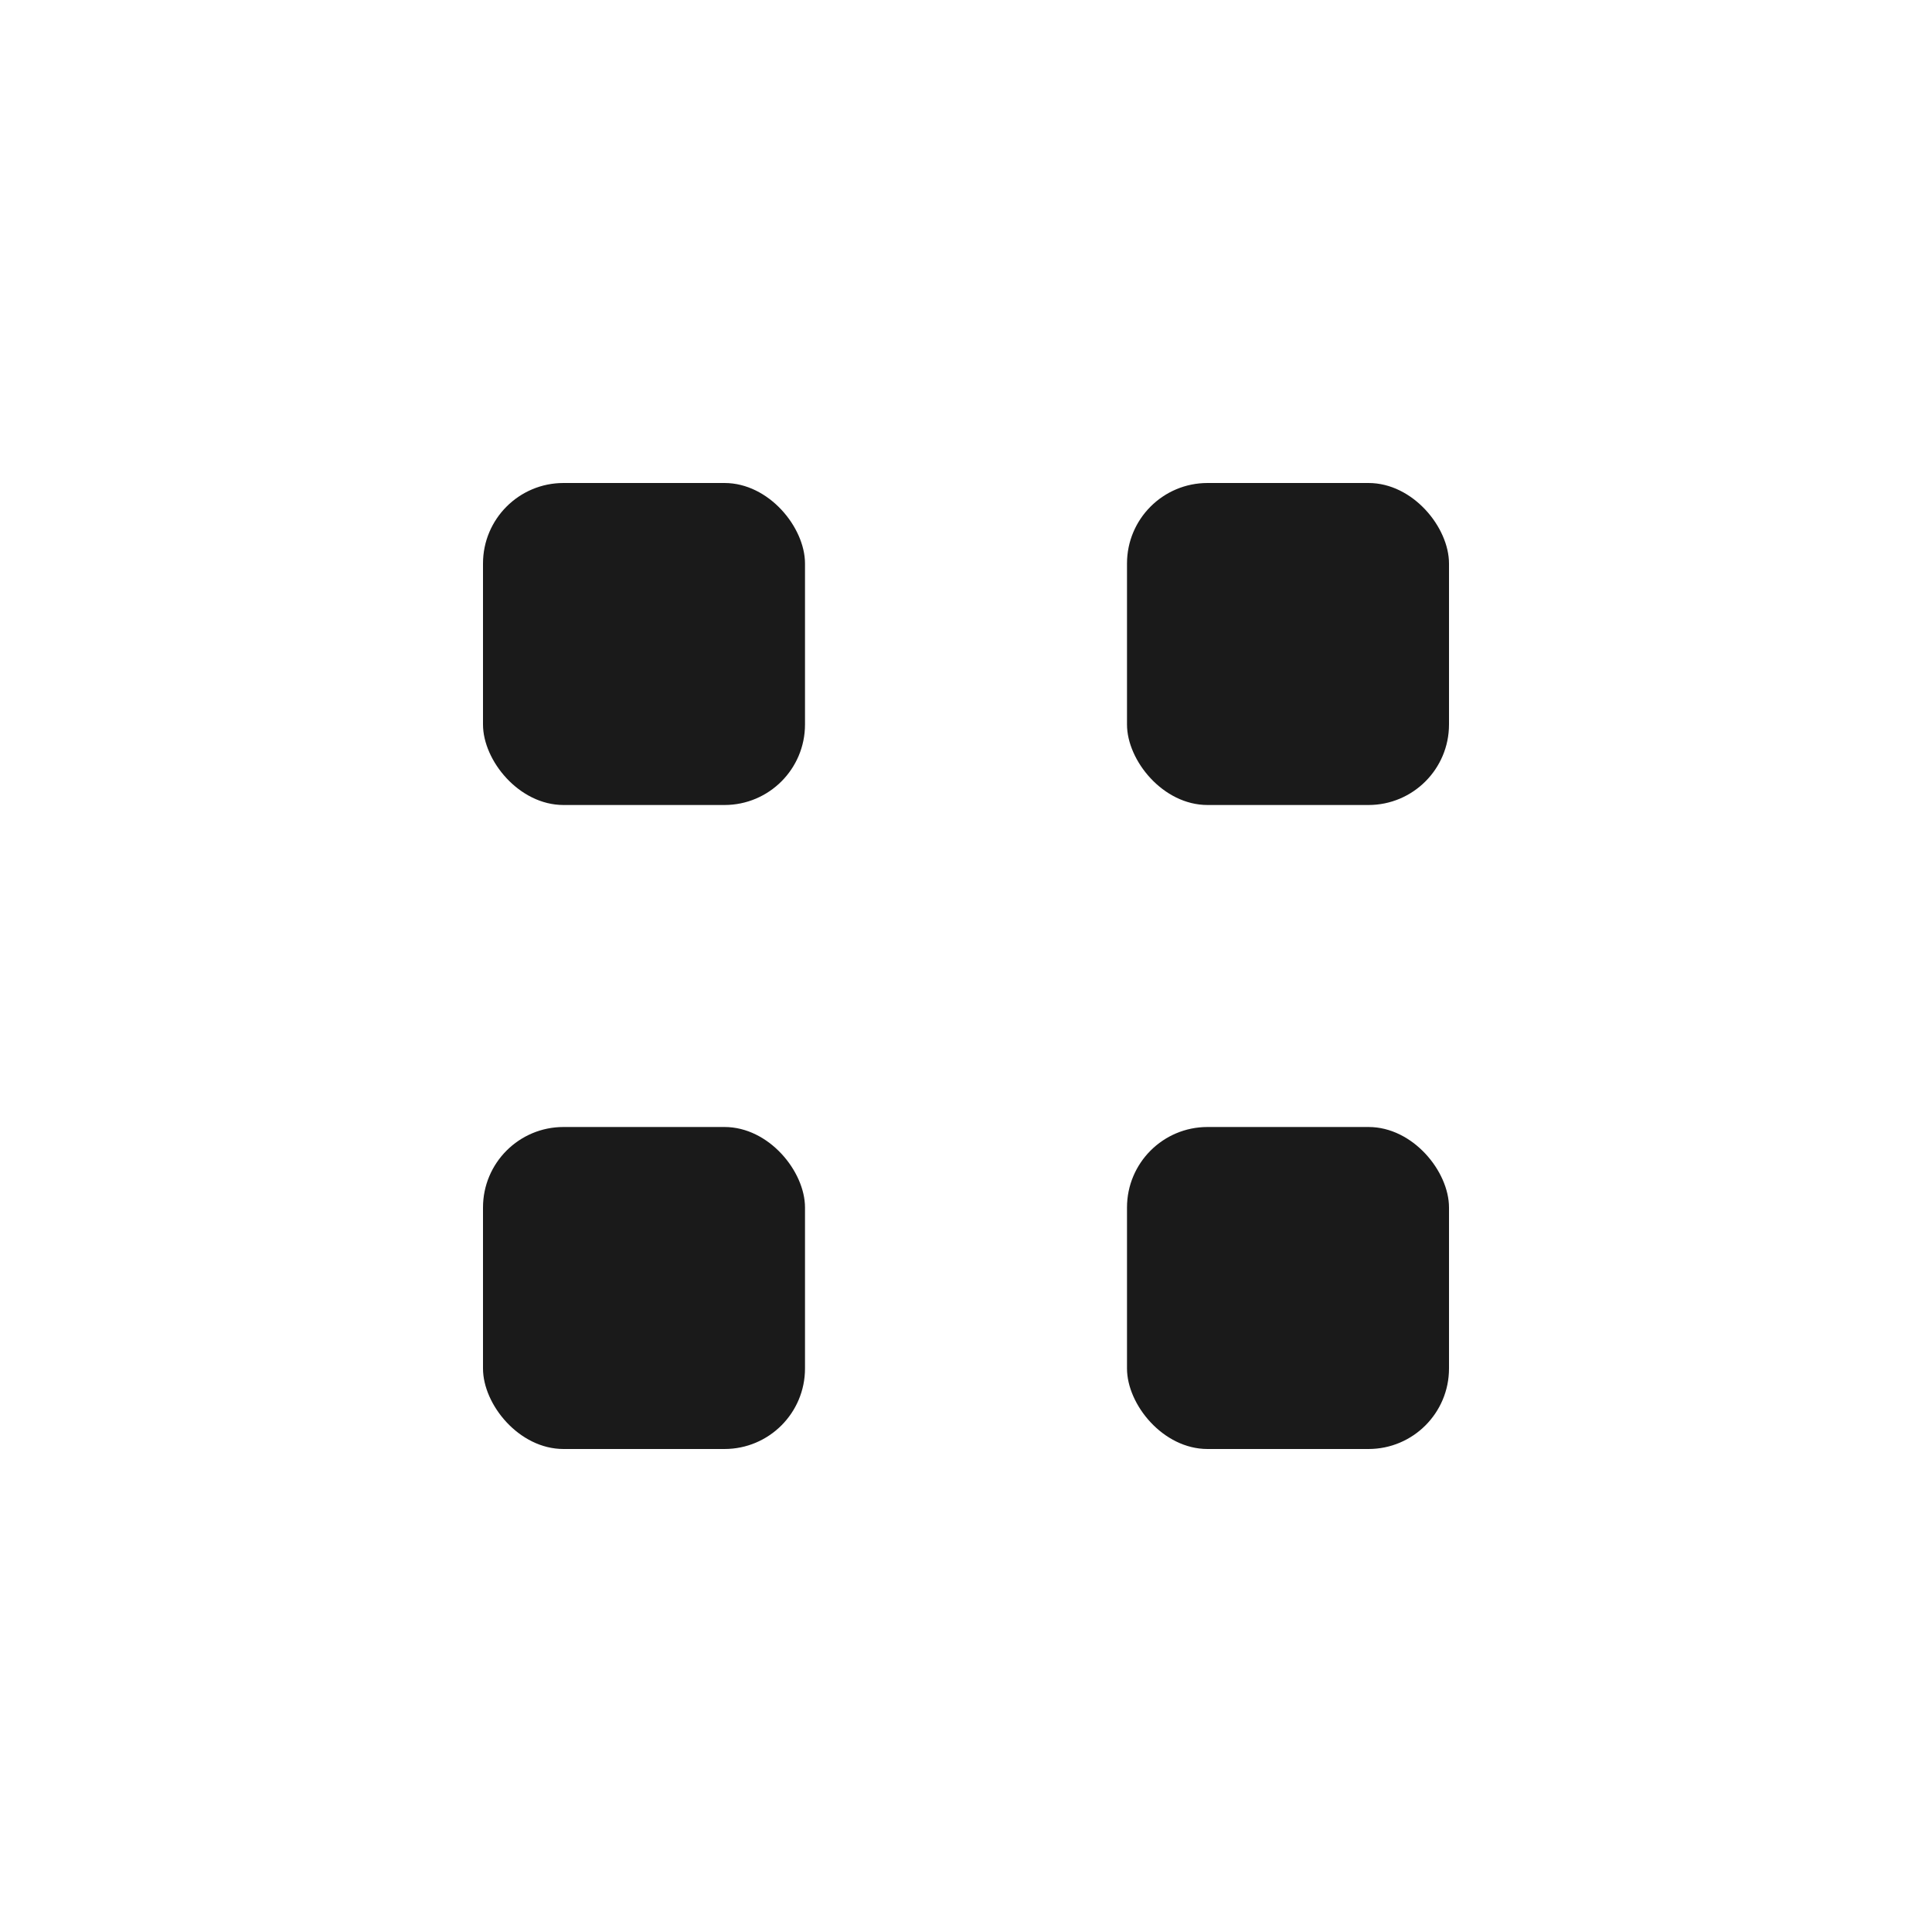
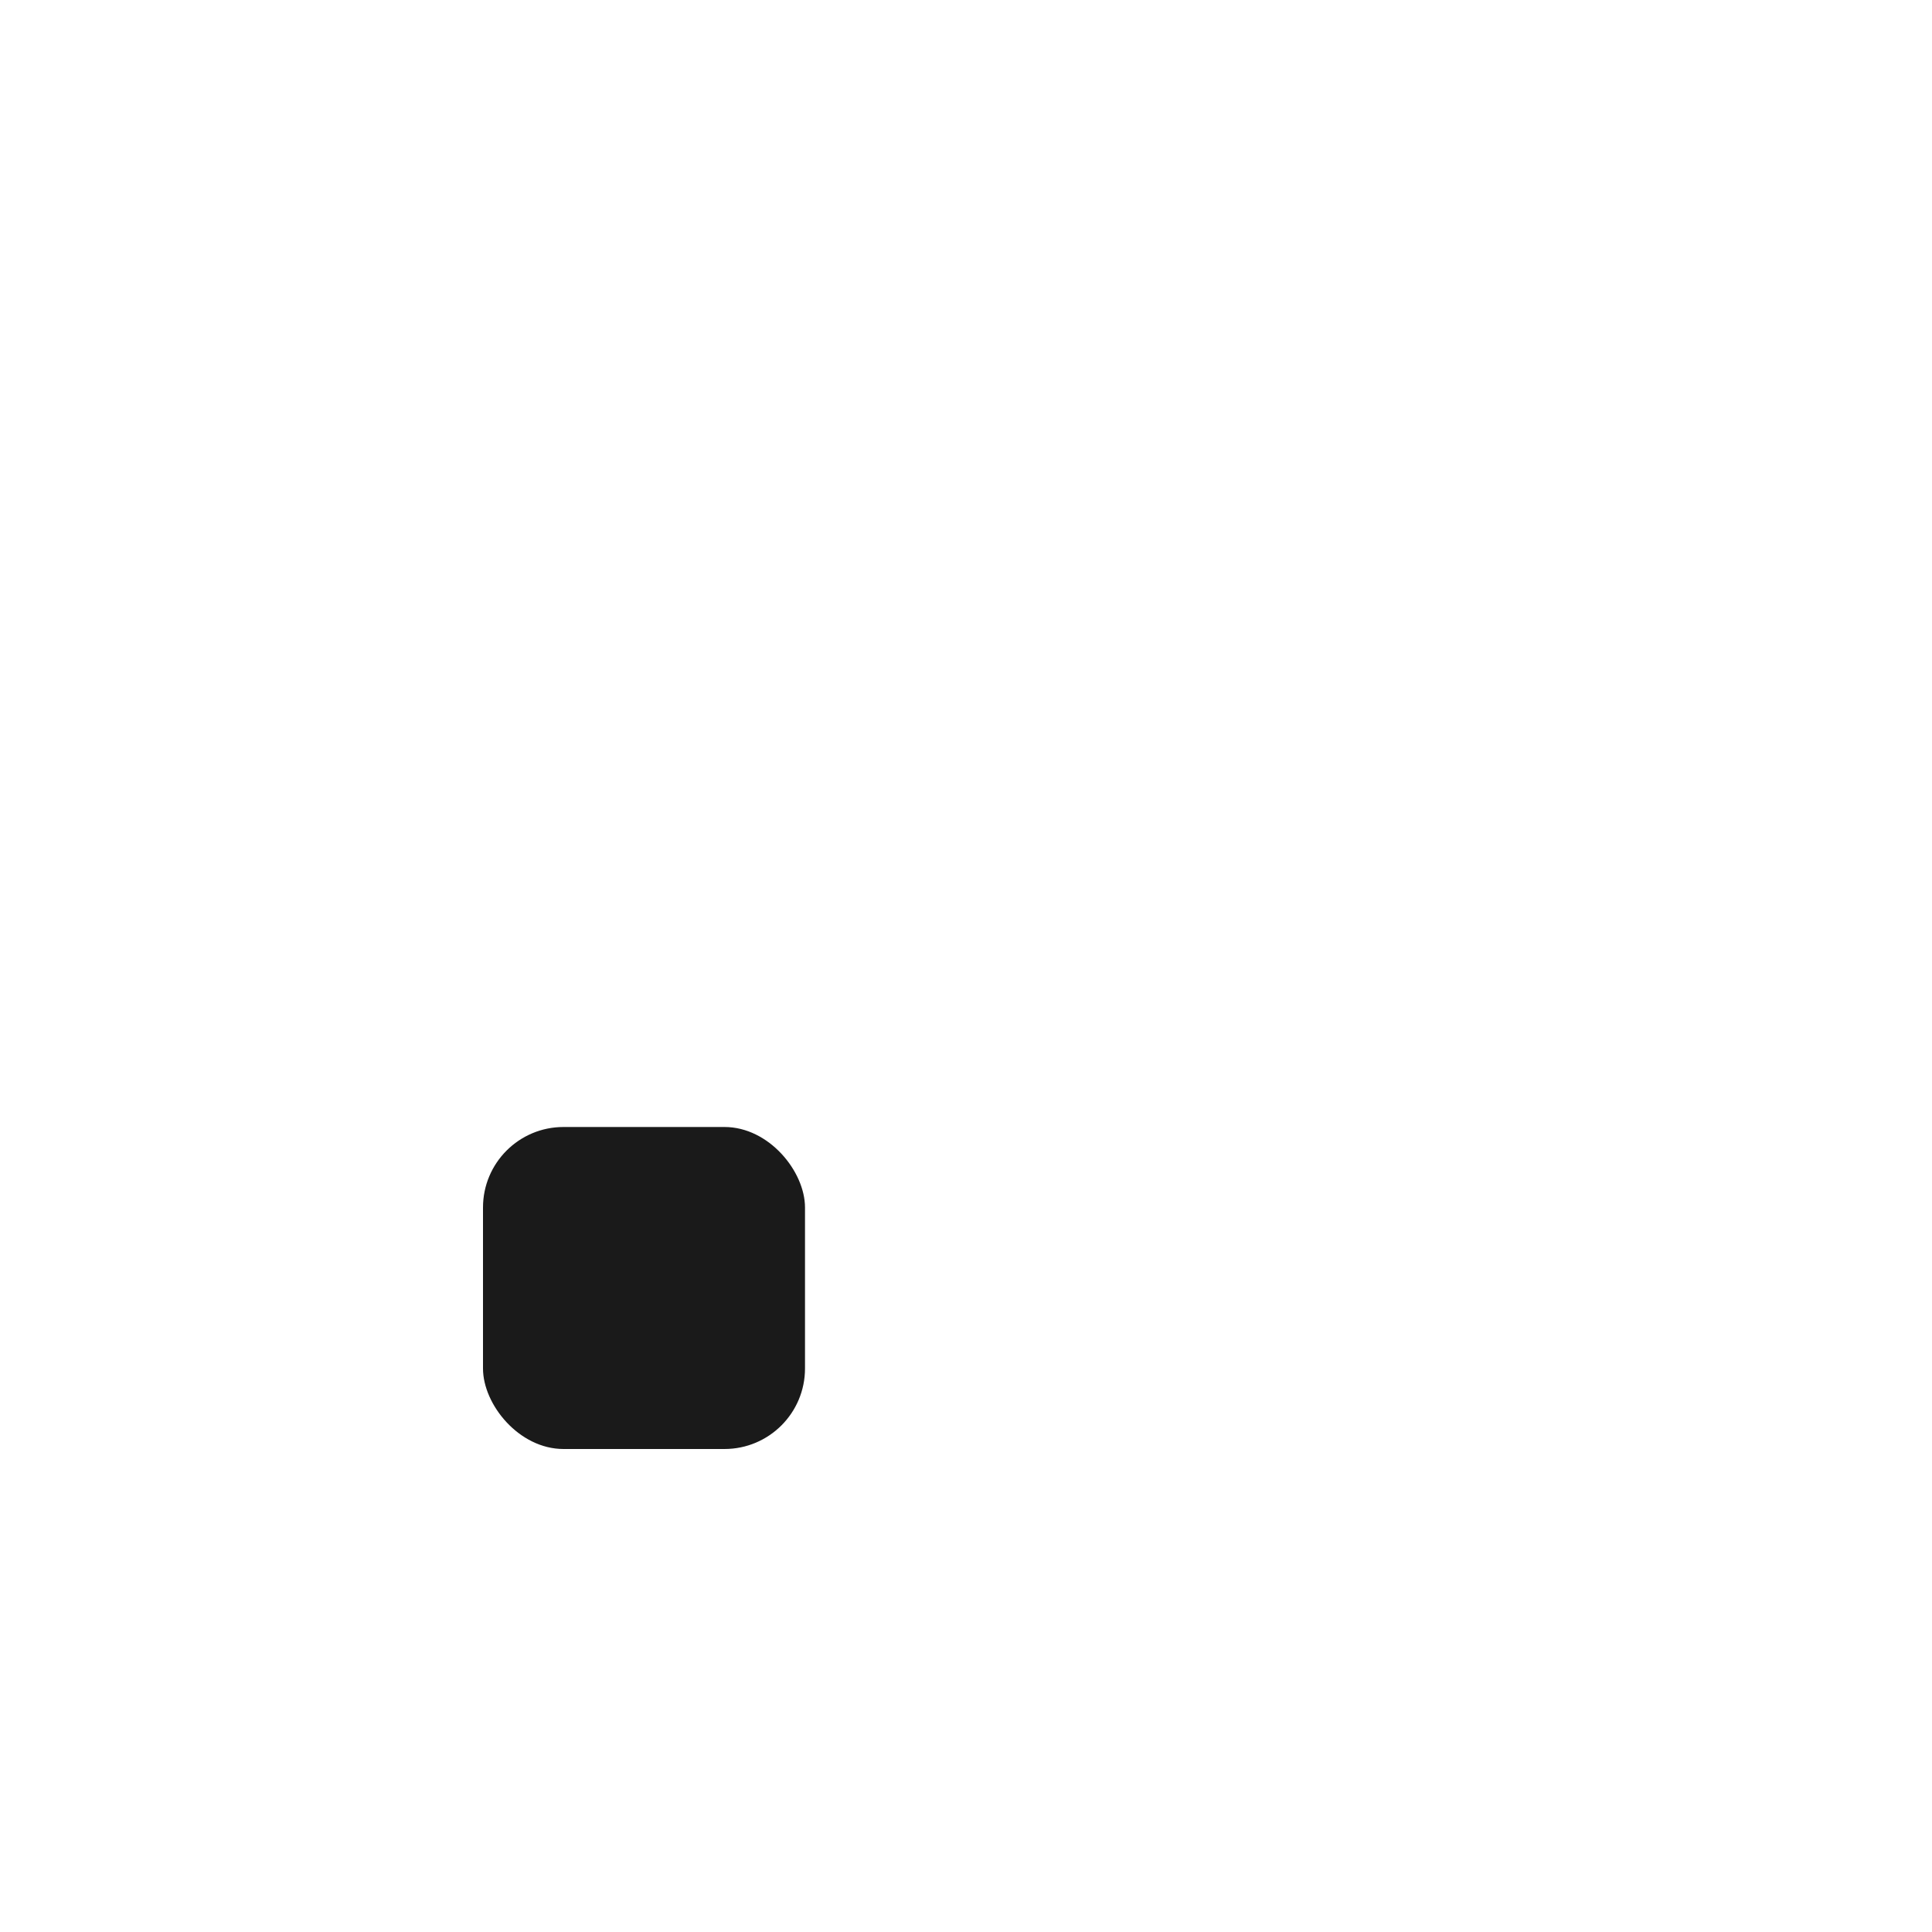
<svg xmlns="http://www.w3.org/2000/svg" width="24" height="24" viewBox="0 0 24 24" fill="none">
  <g id="Component / Menu">
-     <rect id="Rectangle" x="14" y="14" width="4" height="4" rx="1" fill="#1A1A1A" />
    <rect id="Rectangle_2" x="6" y="14" width="4" height="4" rx="1" fill="#1A1A1A" />
-     <rect id="Rectangle_3" x="14" y="6" width="4" height="4" rx="1" fill="#1A1A1A" />
-     <rect id="Rectangle_4" x="6" y="6" width="4" height="4" rx="1" fill="#1A1A1A" />
  </g>
</svg>